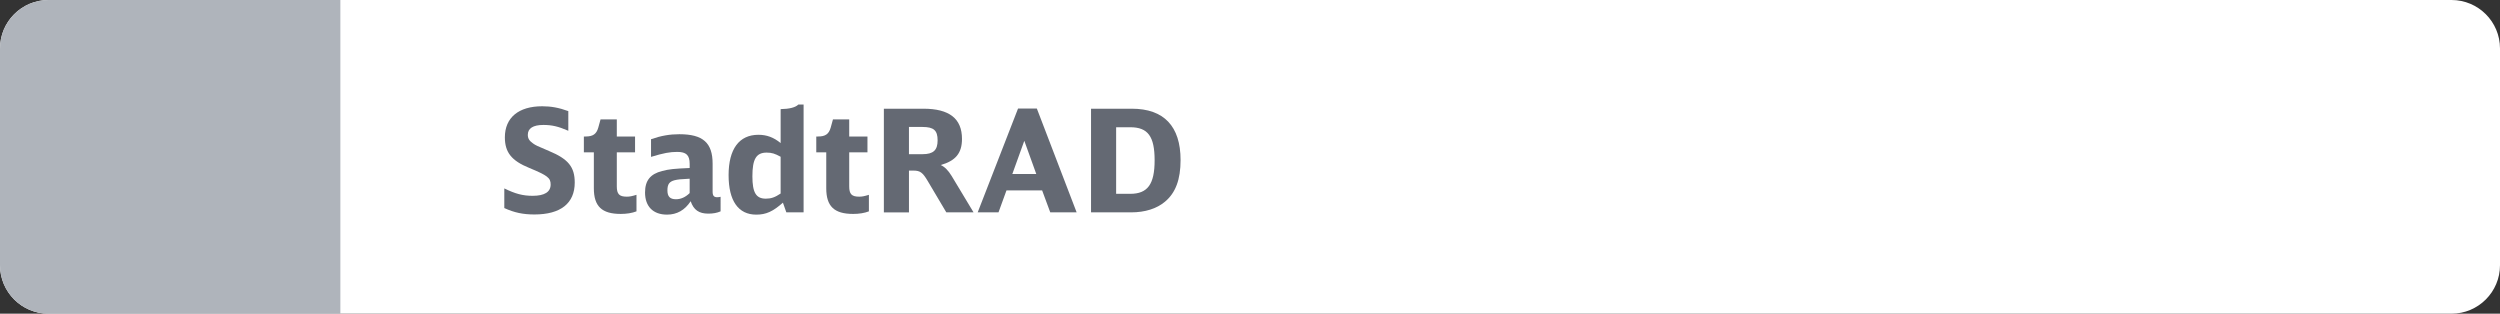
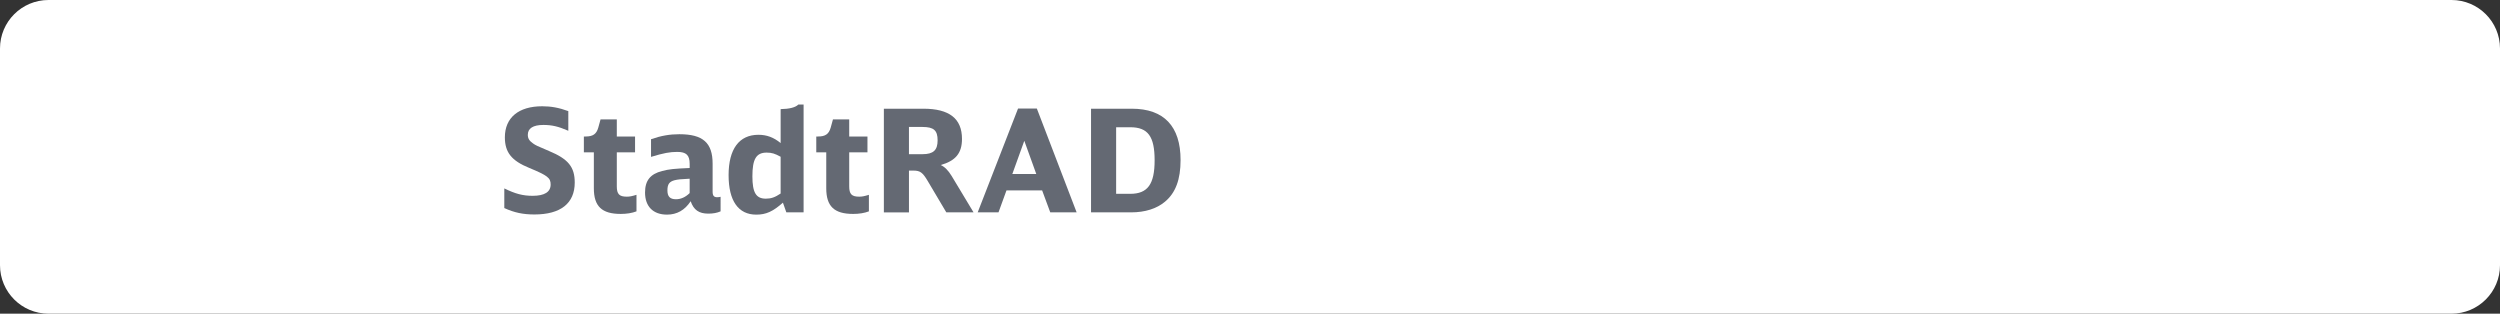
<svg xmlns="http://www.w3.org/2000/svg" version="1.1" id="Ebene_1" x="0px" y="0px" viewBox="0 0 263 33" enable-background="new 0 0 263 33" xml:space="preserve">
  <rect x="0" y="0" width="263" height="33" fill="#333333" stroke="none" />
  <g>
    <path fill-rule="evenodd" clip-rule="evenodd" fill="#FFFFFF" d="M257.899,33H5.101C2.284,33,0,30.716,0,27.899V5.101   C0,2.284,2.284,0,5.101,0h252.797C260.716,0,263,2.284,263,5.101v22.797C263,30.716,260.716,33,257.899,33z" />
-     <path fill-rule="evenodd" clip-rule="evenodd" fill="#AFB4BB" d="M35.807,33H5.101C2.284,33,0,30.716,0,27.899V5.101   C0,2.284,2.284,0,5.101,0h30.706V33z" />
    <g id="XMLID_00000150801755961822608060000013422901680418501543_">
      <path fill="#646973" d="M53.053,19.82c1.155,0.569,1.95,0.779,2.984,0.779c1.245,0,1.891-0.404,1.891-1.185    c0-0.705-0.315-0.945-2.266-1.755c-1.845-0.75-2.55-1.635-2.55-3.21c0-2.07,1.44-3.27,3.93-3.27c0.931,0,1.755,0.149,2.745,0.51    v2.069c-1.064-0.465-1.739-0.614-2.625-0.614c-1.08,0-1.635,0.359-1.635,1.034c0,0.391,0.15,0.631,0.555,0.915    c0.301,0.21,0.346,0.226,1.681,0.795c2.024,0.841,2.699,1.681,2.699,3.315c0,2.189-1.484,3.359-4.244,3.359    c-1.186,0-2.115-0.194-3.165-0.675V19.82z" />
      <path fill="#646973" d="M66.957,22.234c-0.465,0.181-1.034,0.271-1.649,0.271c-1.995,0-2.835-0.795-2.835-2.7v-3.779h-1.05V14.36    h0.18c0.78,0,1.14-0.255,1.335-0.93l0.24-0.87h1.71v1.8h1.92v1.665h-1.92v3.569c0,0.825,0.255,1.095,1.05,1.095    c0.314,0,0.524-0.045,1.02-0.194V22.234z" />
-       <path fill="#646973" d="M75.807,22.234c-0.375,0.165-0.795,0.24-1.289,0.24c-0.99,0-1.545-0.39-1.86-1.305    c-0.615,0.945-1.455,1.41-2.49,1.41c-1.455,0-2.31-0.855-2.31-2.325c0-1.26,0.555-1.95,1.8-2.265    c0.75-0.195,1.23-0.24,2.895-0.315V17.24c0-0.915-0.359-1.26-1.305-1.26c-0.779,0-1.425,0.119-2.76,0.524v-1.859    c1.08-0.375,1.98-0.525,2.985-0.525c2.475,0,3.494,0.9,3.494,3.104v2.94c0,0.42,0.136,0.585,0.48,0.585    c0.12,0,0.225-0.015,0.359-0.045V22.234z M72.552,18.8c-0.975,0.045-1.244,0.075-1.604,0.165c-0.54,0.15-0.735,0.42-0.735,1.065    c0,0.645,0.271,0.93,0.9,0.93c0.51,0,0.99-0.21,1.439-0.646V18.8z" />
+       <path fill="#646973" d="M75.807,22.234c-0.375,0.165-0.795,0.24-1.289,0.24c-0.99,0-1.545-0.39-1.86-1.305    c-0.615,0.945-1.455,1.41-2.49,1.41c-1.455,0-2.31-0.855-2.31-2.325c0-1.26,0.555-1.95,1.8-2.265    c0.75-0.195,1.23-0.24,2.895-0.315V17.24c0-0.915-0.359-1.26-1.305-1.26c-0.779,0-1.425,0.119-2.76,0.524v-1.859    c1.08-0.375,1.98-0.525,2.985-0.525c2.475,0,3.494,0.9,3.494,3.104v2.94c0,0.42,0.136,0.585,0.48,0.585    c0.12,0,0.225-0.015,0.359-0.045V22.234z M72.552,18.8c-0.975,0.045-1.244,0.075-1.604,0.165c-0.54,0.15-0.735,0.42-0.735,1.065    c0,0.645,0.271,0.93,0.9,0.93c0.51,0,0.99-0.21,1.439-0.646z" />
      <path fill="#646973" d="M82.723,22.34l-0.36-1.02c-1.05,0.93-1.77,1.26-2.805,1.26c-1.891,0-2.91-1.455-2.91-4.155    c0-2.745,1.11-4.245,3.135-4.245c0.885,0,1.605,0.271,2.34,0.87V11.48c0.93-0.016,1.561-0.18,1.86-0.48h0.555v11.34H82.723z     M82.122,16.49c-0.6-0.33-0.93-0.436-1.47-0.436c-1.095,0-1.5,0.676-1.5,2.49c0,1.725,0.39,2.355,1.41,2.355    c0.555,0,0.96-0.136,1.56-0.54V16.49z" />
      <path fill="#646973" d="M91.407,22.234c-0.465,0.181-1.035,0.271-1.65,0.271c-1.994,0-2.835-0.795-2.835-2.7v-3.779h-1.05V14.36    h0.181c0.779,0,1.14-0.255,1.335-0.93l0.239-0.87h1.71v1.8h1.92v1.665h-1.92v3.569c0,0.825,0.255,1.095,1.05,1.095    c0.315,0,0.525-0.045,1.021-0.194V22.234z" />
      <path fill="#646973" d="M92.982,11.436h4.154c2.73,0,4.065,1.035,4.065,3.18c0,1.484-0.66,2.295-2.235,2.745    c0.42,0.194,0.78,0.555,1.14,1.14l2.311,3.84h-2.865l-1.965-3.314c-0.525-0.886-0.795-1.08-1.485-1.08h-0.479v4.395h-2.64V11.436z     M97.047,16.22c1.14,0,1.59-0.42,1.59-1.454c0-1.051-0.405-1.41-1.59-1.41h-1.425v2.864H97.047z" />
      <path fill="#646973" d="M110.487,22.34l-0.855-2.31h-3.75l-0.84,2.31h-2.189l4.244-10.92h1.98l4.185,10.92H110.487z     M107.757,14.811l-1.26,3.494h2.52L107.757,14.811z" />
      <path fill="#646973" d="M114.777,11.436h4.289c3.375,0,5.13,1.845,5.13,5.399c0,2.055-0.524,3.45-1.635,4.38    c-0.87,0.735-2.1,1.125-3.569,1.125h-4.215V11.436z M118.901,20.39c1.83,0,2.565-1.005,2.565-3.524c0-2.521-0.705-3.48-2.565-3.48    h-1.484v7.005H118.901z" />
    </g>
  </g>
  <g>
</g>
  <g>
</g>
  <g>
</g>
  <g>
</g>
  <g>
</g>
  <g>
</g>
  <g>
</g>
  <g>
</g>
  <g>
</g>
  <g>
</g>
  <g>
</g>
  <g>
</g>
  <g>
</g>
  <g>
</g>
  <g>
</g>
</svg>